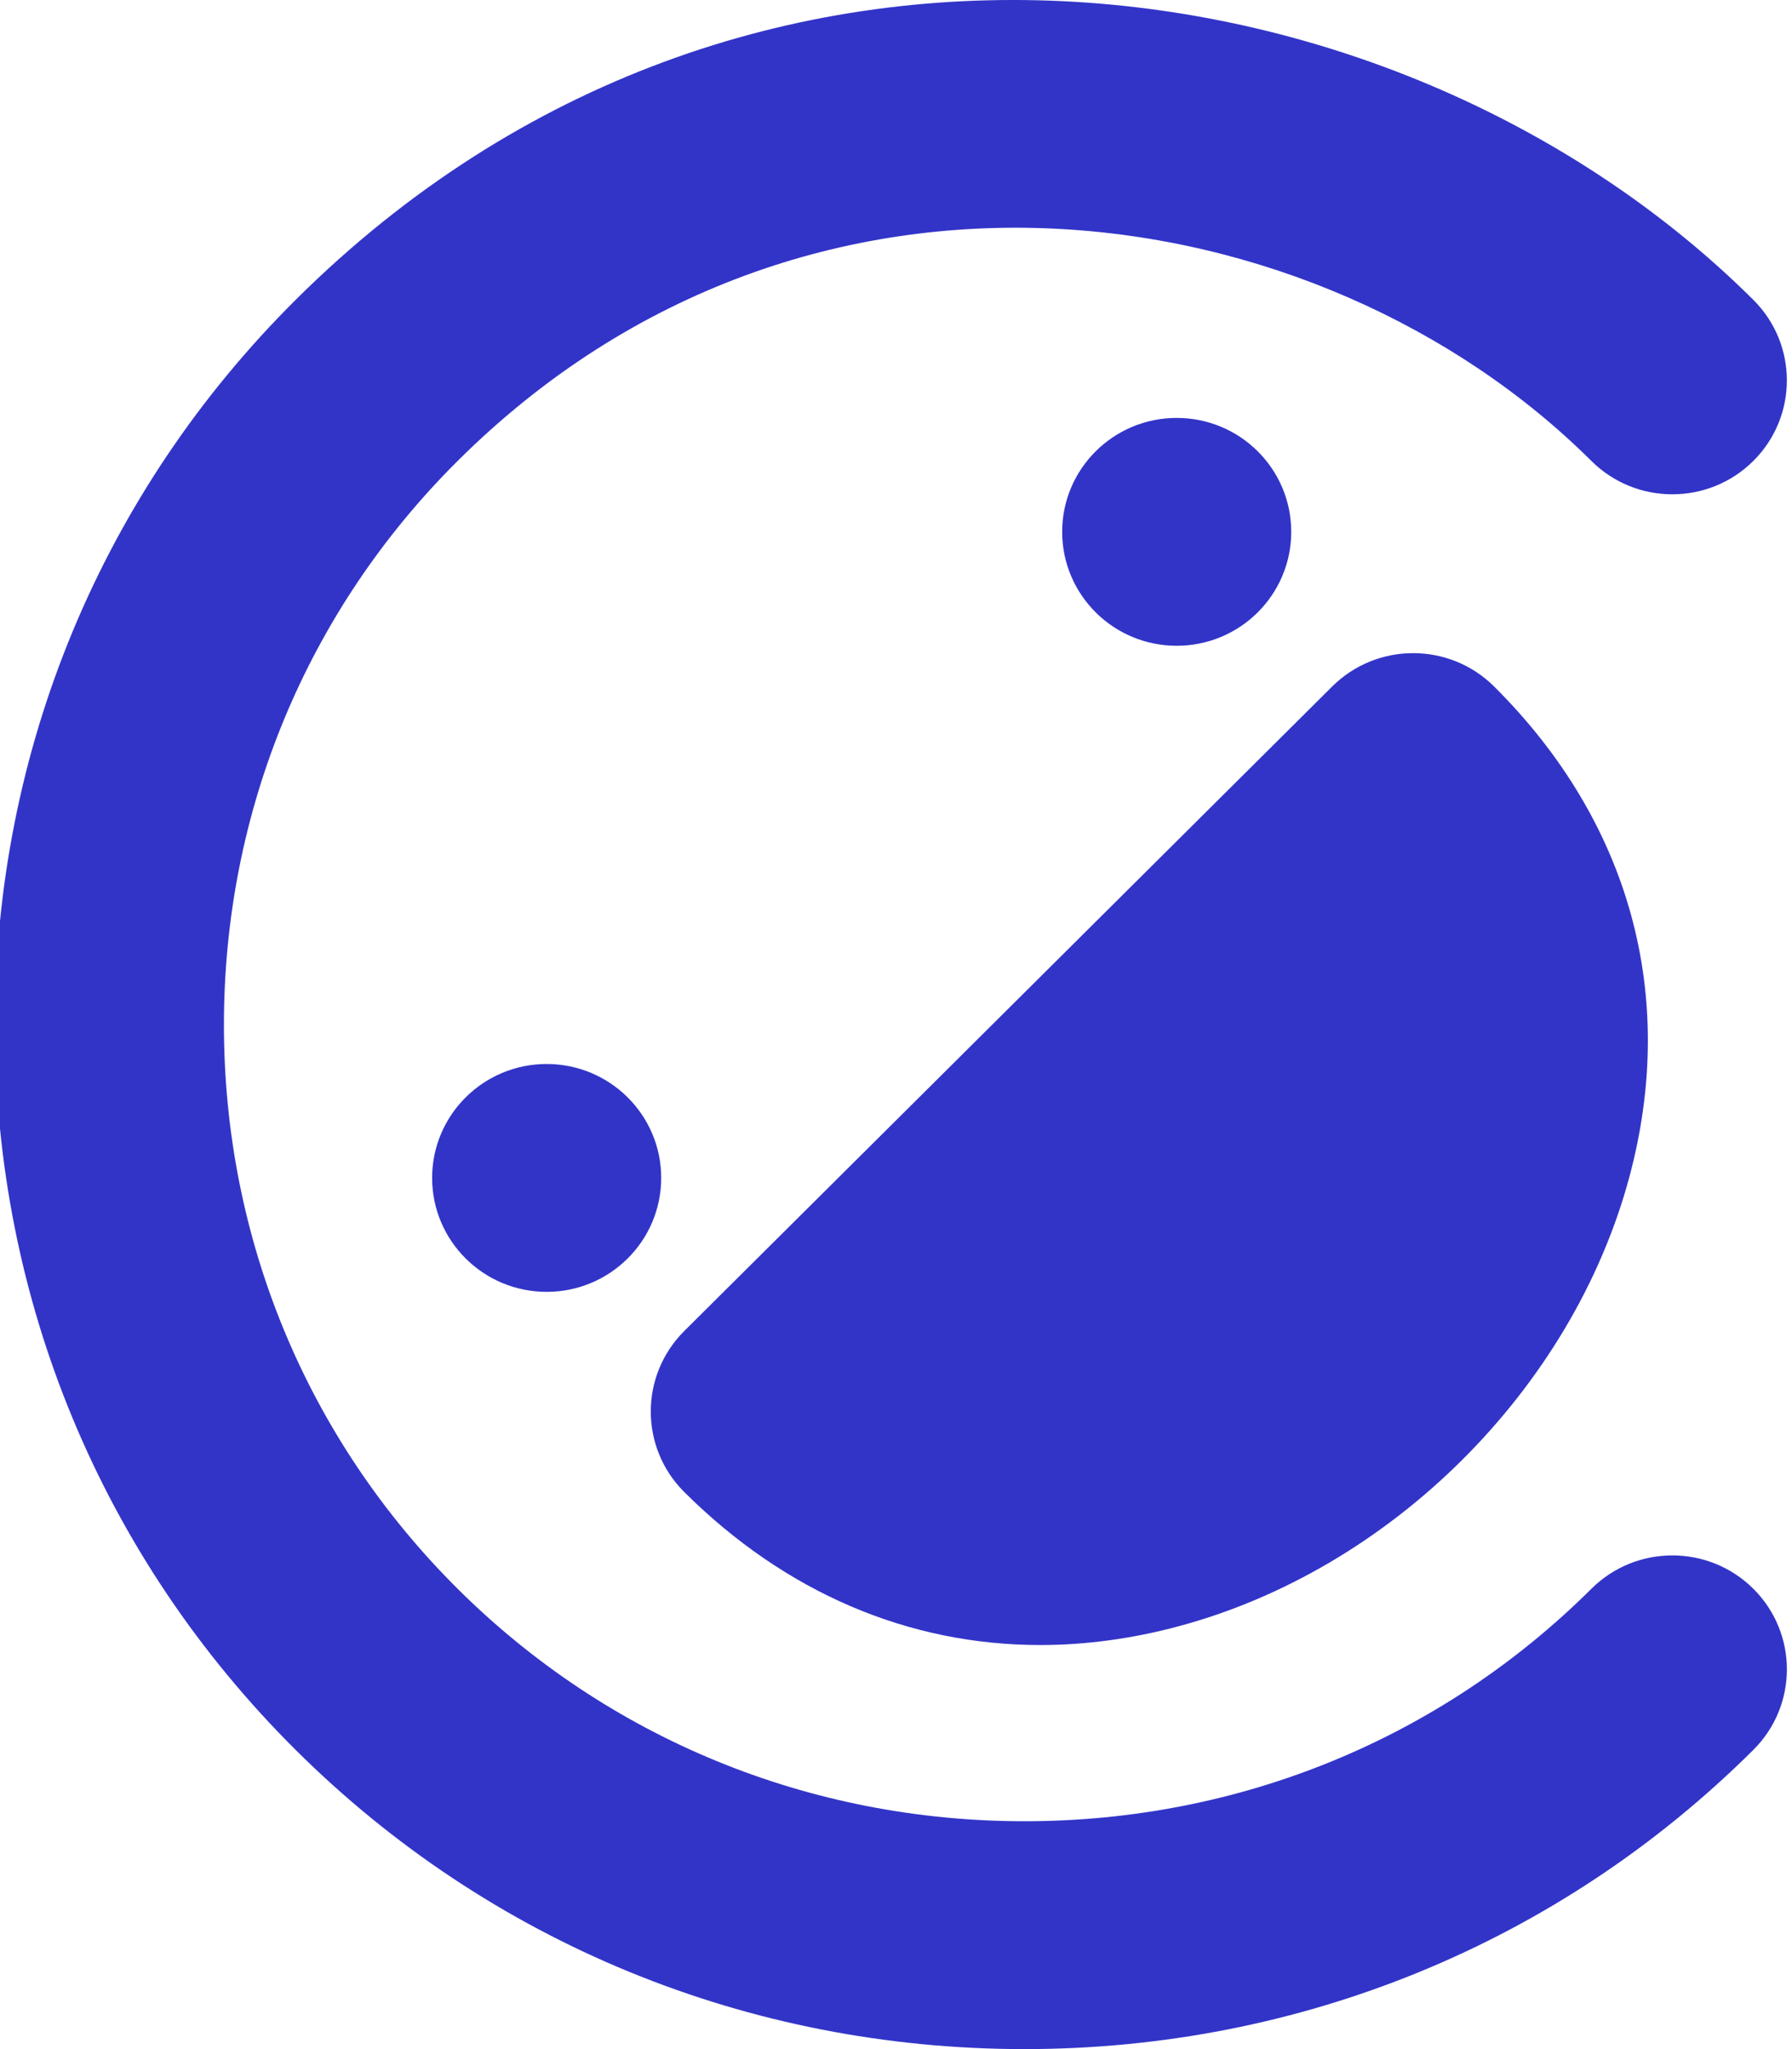
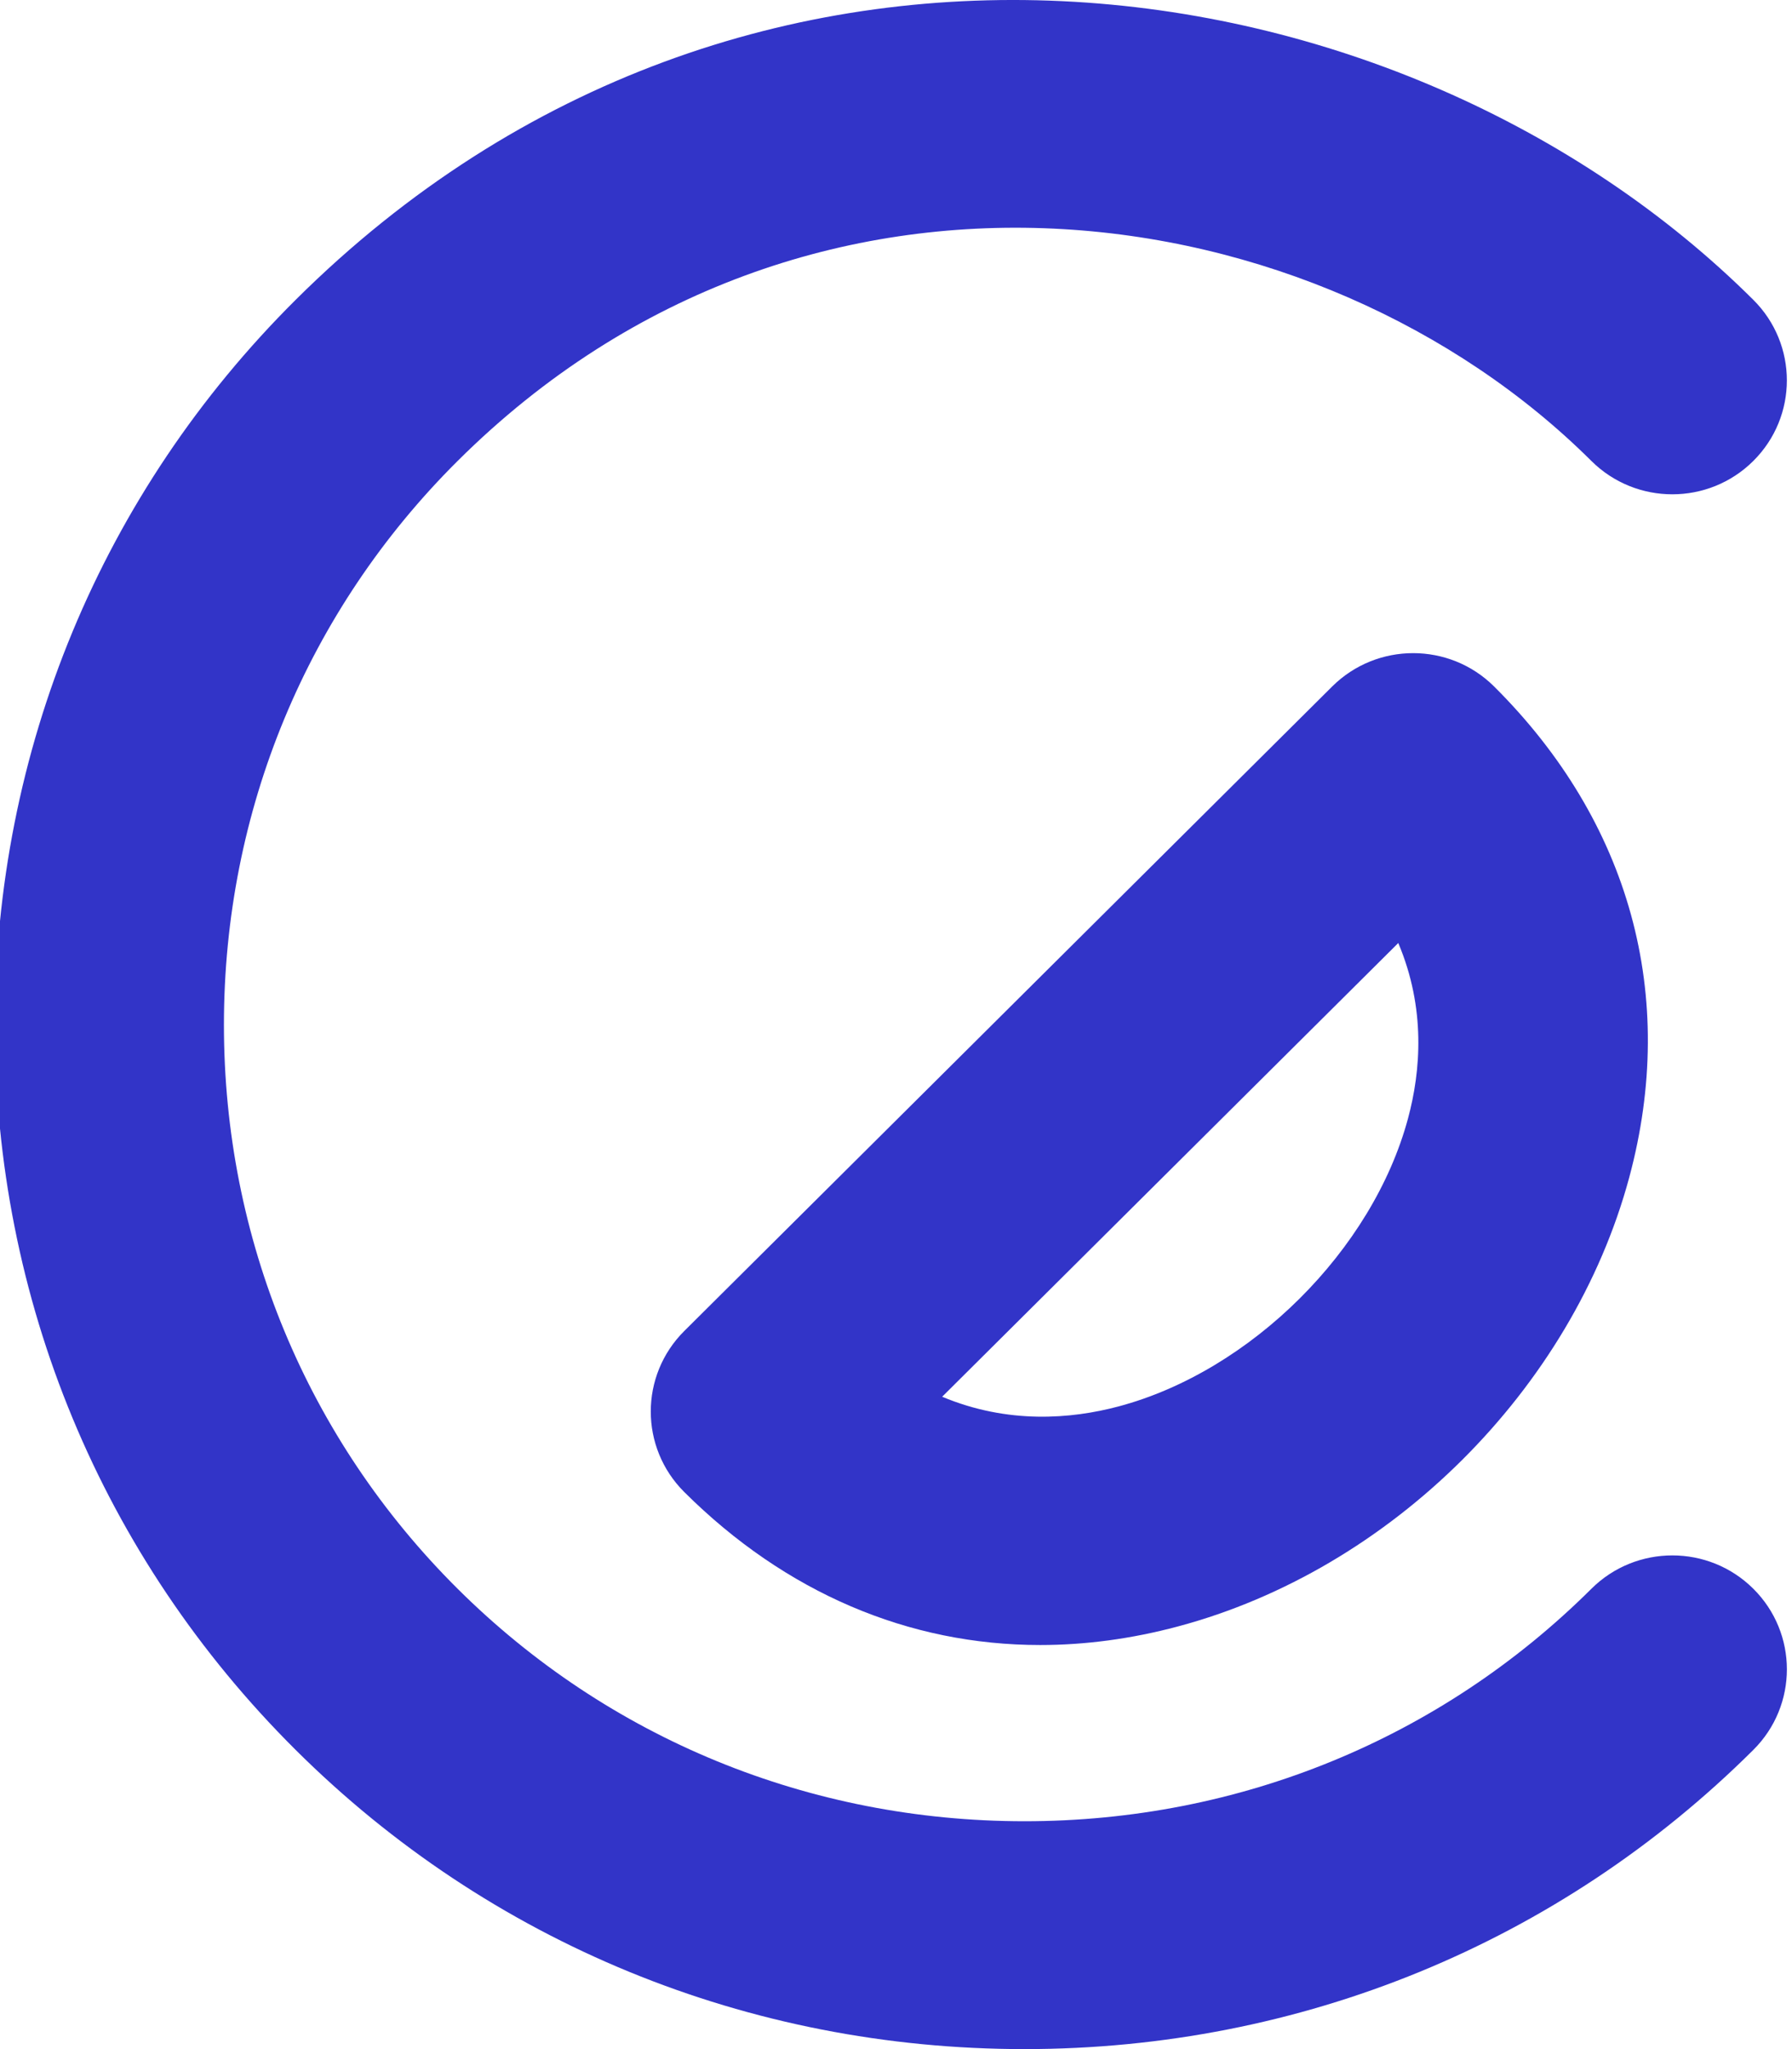
<svg xmlns="http://www.w3.org/2000/svg" version="1.1" id="レイヤー_1" x="0px" y="0px" width="70px" height="80px" viewBox="0 0 70 80" style="enable-background:new 0 0 69.596 80;" xml:space="preserve">
  <style type="text/css">
	.st0{fill:#3234C8;}
</style>
  <g>
    <g id="layer1_3_">
      <g id="g843_3_" transform="translate(-985,-505)">
        <path class="st0" d="M1025.018,585c-10.783,0-20.893-4.148-28.47-11.682c-7.577-7.533-11.749-17.585-11.749-28.306     c0-10.72,4.173-20.773,11.75-28.306c17.585-17.484,43.248-13.613,56.94,0c1.747,1.737,1.747,4.553,0,6.29     c-1.747,1.737-4.579,1.737-6.326,0c-10.65-10.588-30.609-13.599-44.287,0c-5.887,5.853-9.129,13.672-9.129,22.016     c0,8.344,3.242,16.163,9.129,22.016s13.751,9.076,22.144,9.076c8.392,0,16.257-3.223,22.144-9.076     c1.747-1.737,4.579-1.737,6.326,0c1.747,1.737,1.747,4.553,0,6.29C1045.911,580.852,1035.8,585,1025.018,585z" />
-         <ellipse id="path860-4-9-0-9-8-4-8-6-9-8-8-3-4-64-1-8_3_" class="st0" cx="1006.354" cy="550.988" rx="4.474" ry="4.448">
- 			</ellipse>
-         <ellipse id="path860-4-9-2-4-1-7-1-5-3-1-9-89-9-07-8-3-2_3_" class="st0" cx="1030.965" cy="525.764" rx="4.474" ry="4.448">
- 			</ellipse>
        <g>
-           <path id="path840-6-4-3-6-1-7-6-0-3-88-2-0-6-1-5-7_4_" class="st0" d="M1014.895,560.109l25.307-25.161      C1055.386,550.044,1030.079,575.205,1014.895,560.109" />
          <path class="st0" d="M1025.633,569.224c-5.139,0-9.946-2.037-13.902-5.971c-1.747-1.737-1.747-4.553,0-6.29l25.307-25.161      c1.747-1.736,4.579-1.737,6.326,0c5.312,5.281,7.186,12.088,5.278,19.167c-2.229,8.27-9.315,15.315-17.633,17.531      C1029.193,568.985,1027.393,569.224,1025.633,569.224z M1021.803,559.531c2.568,1.074,5.031,0.873,6.891,0.378      c5.167-1.377,9.922-6.104,11.306-11.241c0.499-1.85,0.701-4.299-0.38-6.851L1021.803,559.531z" />
        </g>
      </g>
    </g>
  </g>
</svg>